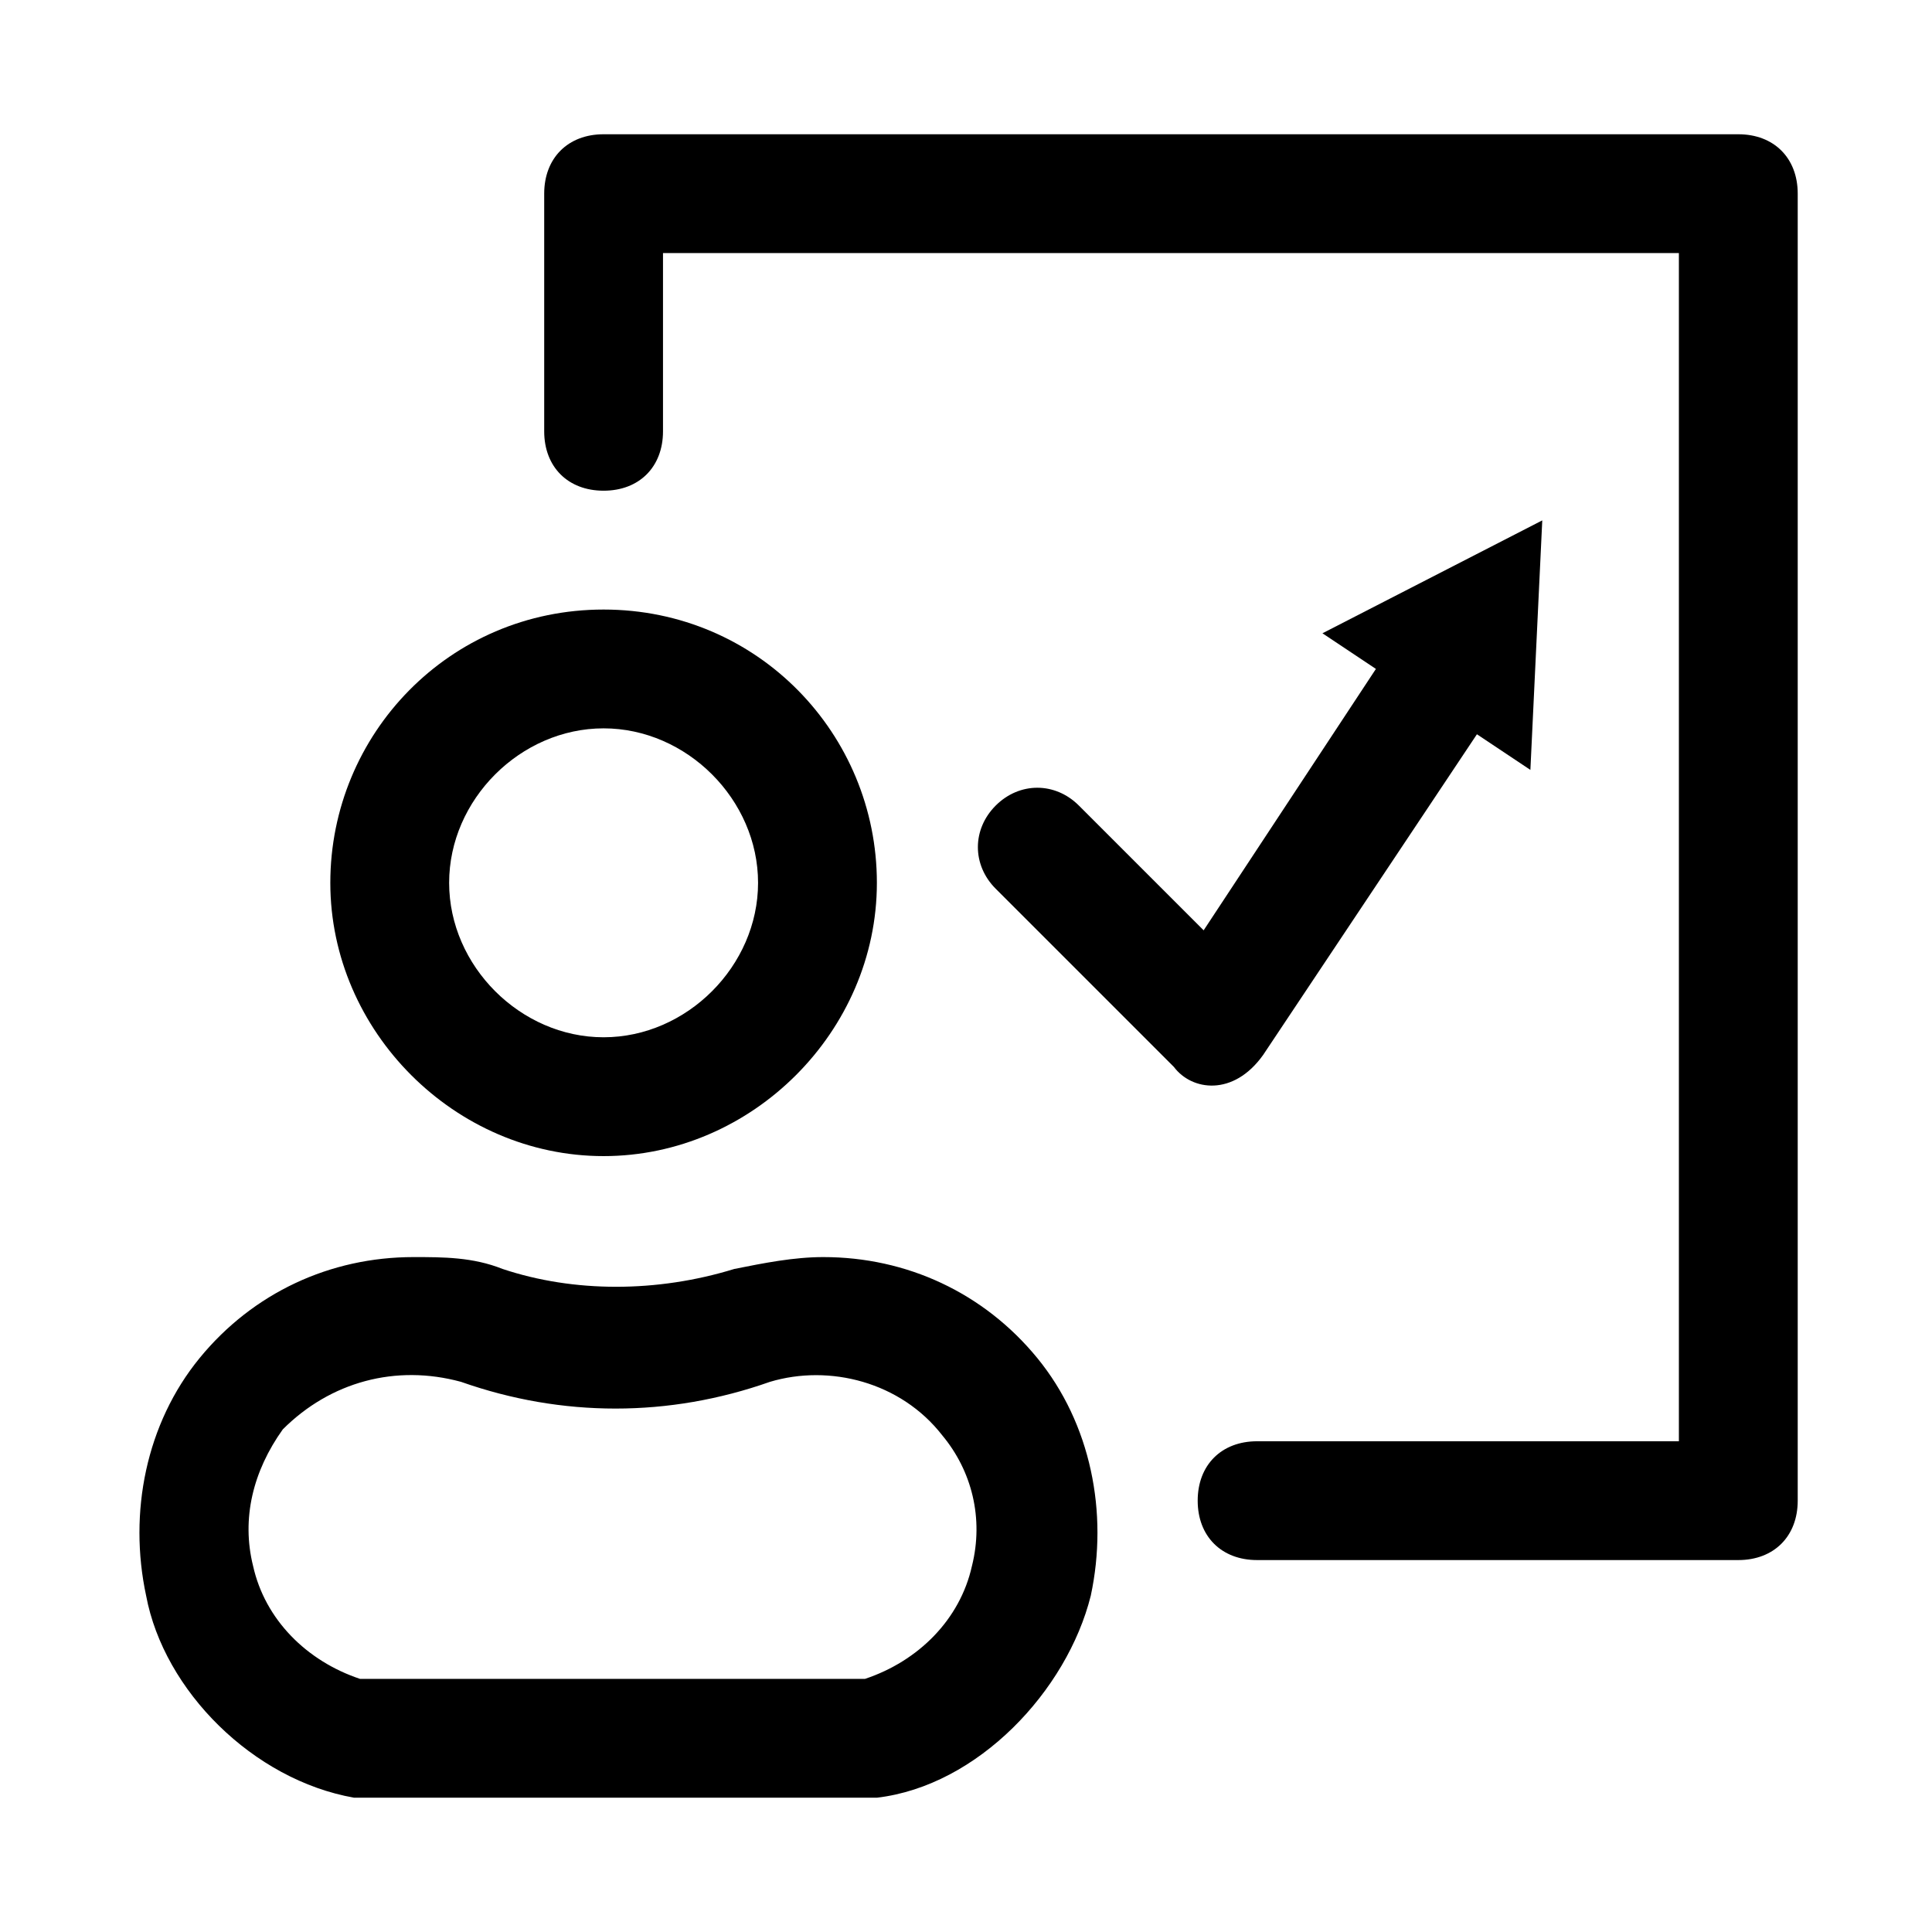
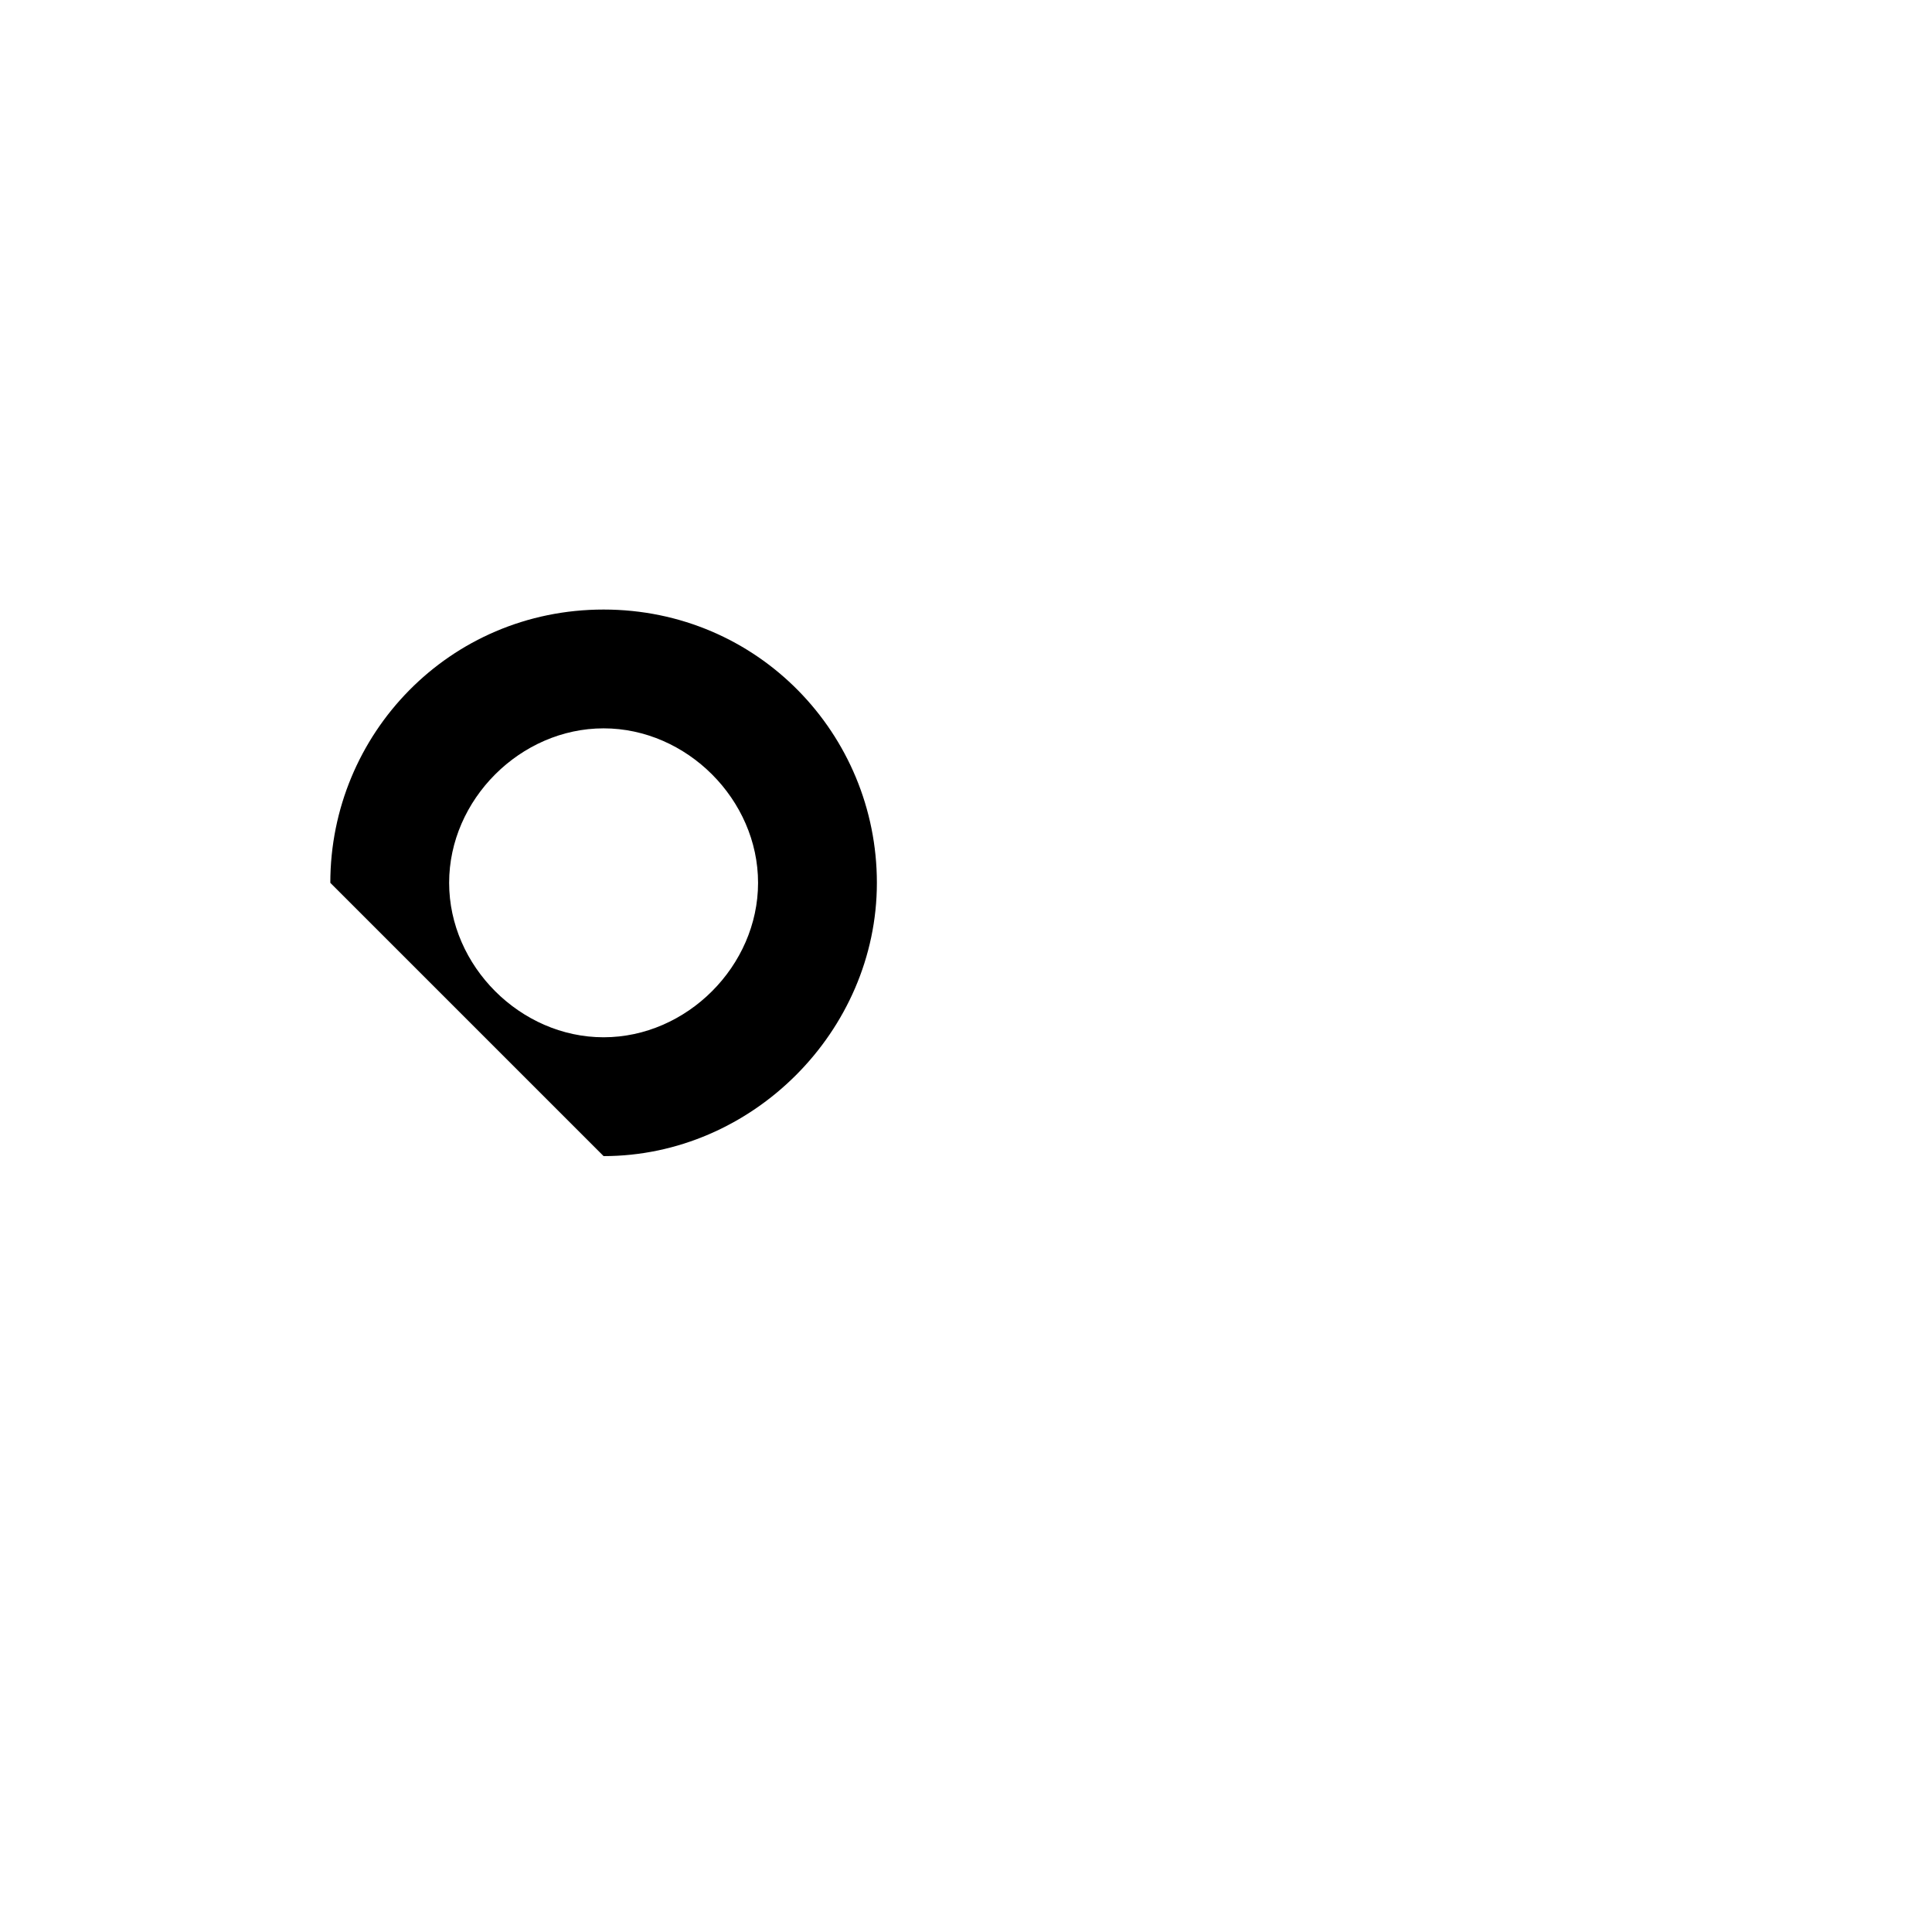
<svg xmlns="http://www.w3.org/2000/svg" fill="#000000" width="800px" height="800px" version="1.1" viewBox="144 144 512 512">
  <g>
-     <path d="m303.96 450.38c39.359 0 72.422-33.062 72.422-72.422s-31.488-72.422-72.422-72.422c-40.934 0-72.422 33.062-72.422 72.422s33.062 72.422 72.422 72.422zm0-113.36c22.043 0 40.934 18.895 40.934 40.934 0 22.043-18.895 40.934-40.934 40.934-22.043 0-40.934-18.895-40.934-40.934-0.004-22.043 18.891-40.934 40.934-40.934z" />
-     <path d="m362.21 477.14c-7.871 0-15.742 1.574-23.617 3.148-20.469 6.297-42.508 6.297-61.402 0-7.871-3.148-15.742-3.148-23.617-3.148-22.043 0-42.508 9.445-56.68 26.766-14.168 17.32-18.895 40.934-14.168 62.977 4.727 25.188 28.344 48.805 55.109 53.527h138.55c26.766-3.148 50.383-28.34 56.68-53.531 4.723-22.043 0-45.656-14.168-62.977-14.172-17.316-34.641-26.762-56.684-26.762zm39.363 81.867c-3.148 14.168-14.168 25.191-28.34 29.914h-133.82c-14.168-4.723-25.191-15.742-28.34-29.914-3.148-12.594 0-25.191 7.871-36.211 12.598-12.594 29.914-17.316 47.234-12.594 26.766 9.445 55.105 9.445 81.867 0 15.742-4.723 34.637 0 45.656 14.168 7.875 9.449 11.023 22.043 7.875 34.637z" />
-     <path d="m604.67 179.58h-300.71c-9.445 0-15.742 6.297-15.742 15.742v62.977c0 9.445 6.297 15.742 15.742 15.742 9.445 0 15.742-6.297 15.742-15.742v-47.23h269.22v314.88h-111.78c-9.445 0-15.742 6.297-15.742 15.742 0 9.445 6.297 15.742 15.742 15.742h127.53c9.445 0 15.742-6.297 15.742-15.742v-346.37c0-9.445-6.297-15.742-15.742-15.742z" />
-     <path d="m478.72 423.61 56.68-85.02 14.168 9.445 3.148-66.125-58.254 29.918 14.168 9.445-45.652 69.273-33.062-33.062c-6.297-6.297-15.742-6.297-22.043 0-6.297 6.297-6.297 15.742 0 22.043l47.23 47.23c4.723 6.301 15.746 7.875 23.617-3.148z" />
+     <path d="m303.96 450.38c39.359 0 72.422-33.062 72.422-72.422s-31.488-72.422-72.422-72.422c-40.934 0-72.422 33.062-72.422 72.422zm0-113.36c22.043 0 40.934 18.895 40.934 40.934 0 22.043-18.895 40.934-40.934 40.934-22.043 0-40.934-18.895-40.934-40.934-0.004-22.043 18.891-40.934 40.934-40.934z" />
  </g>
</svg>